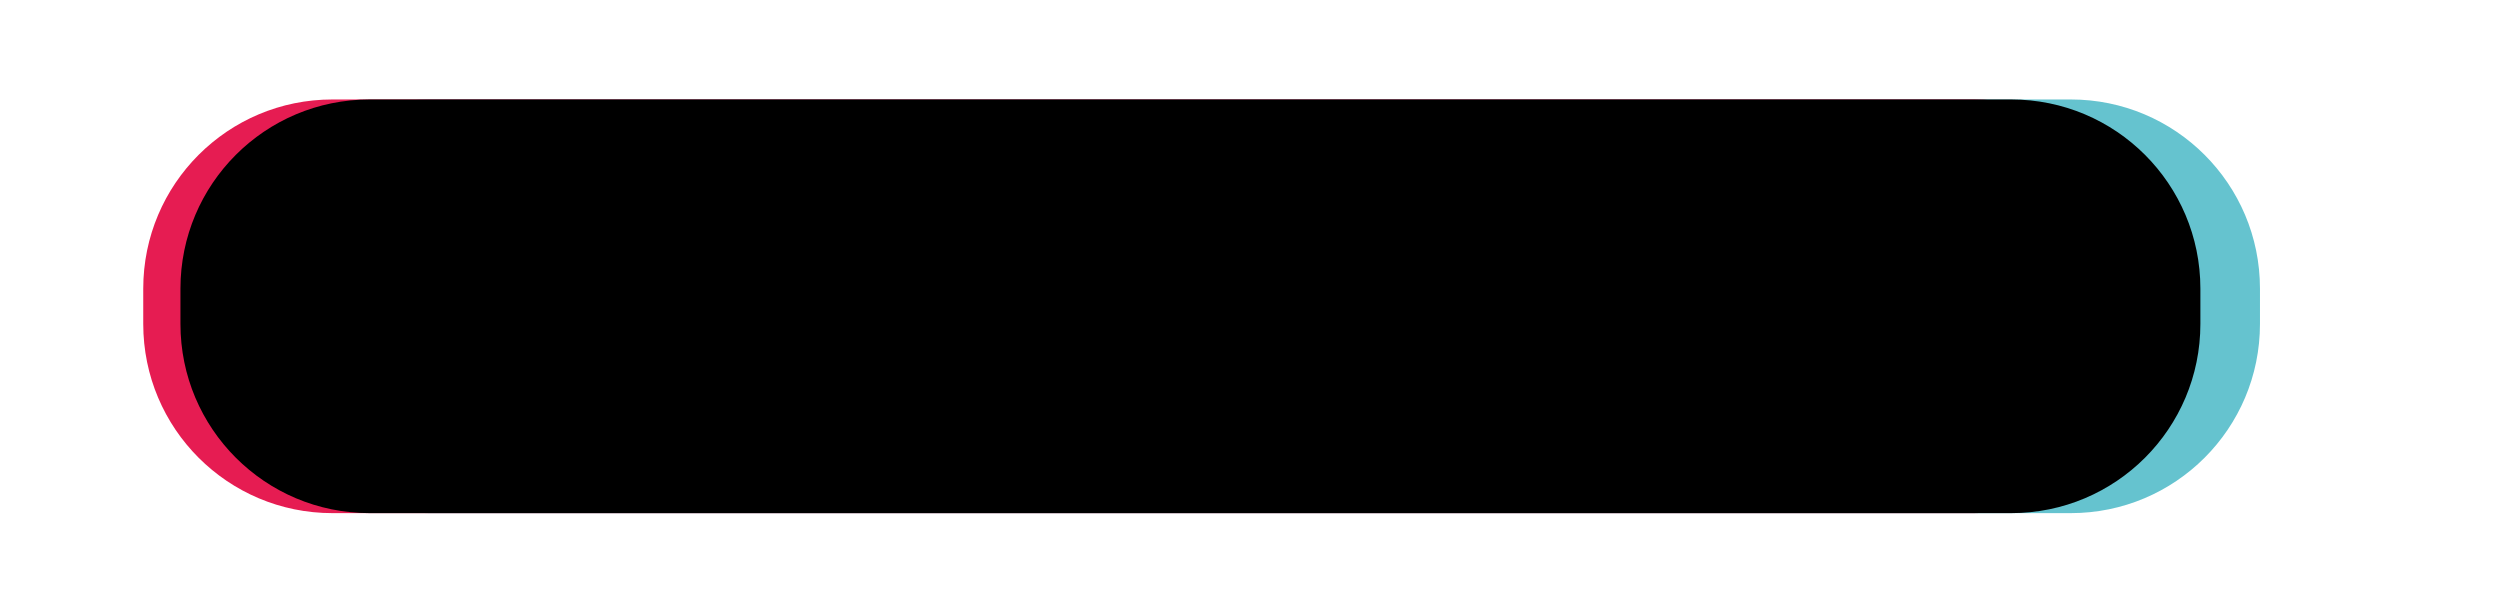
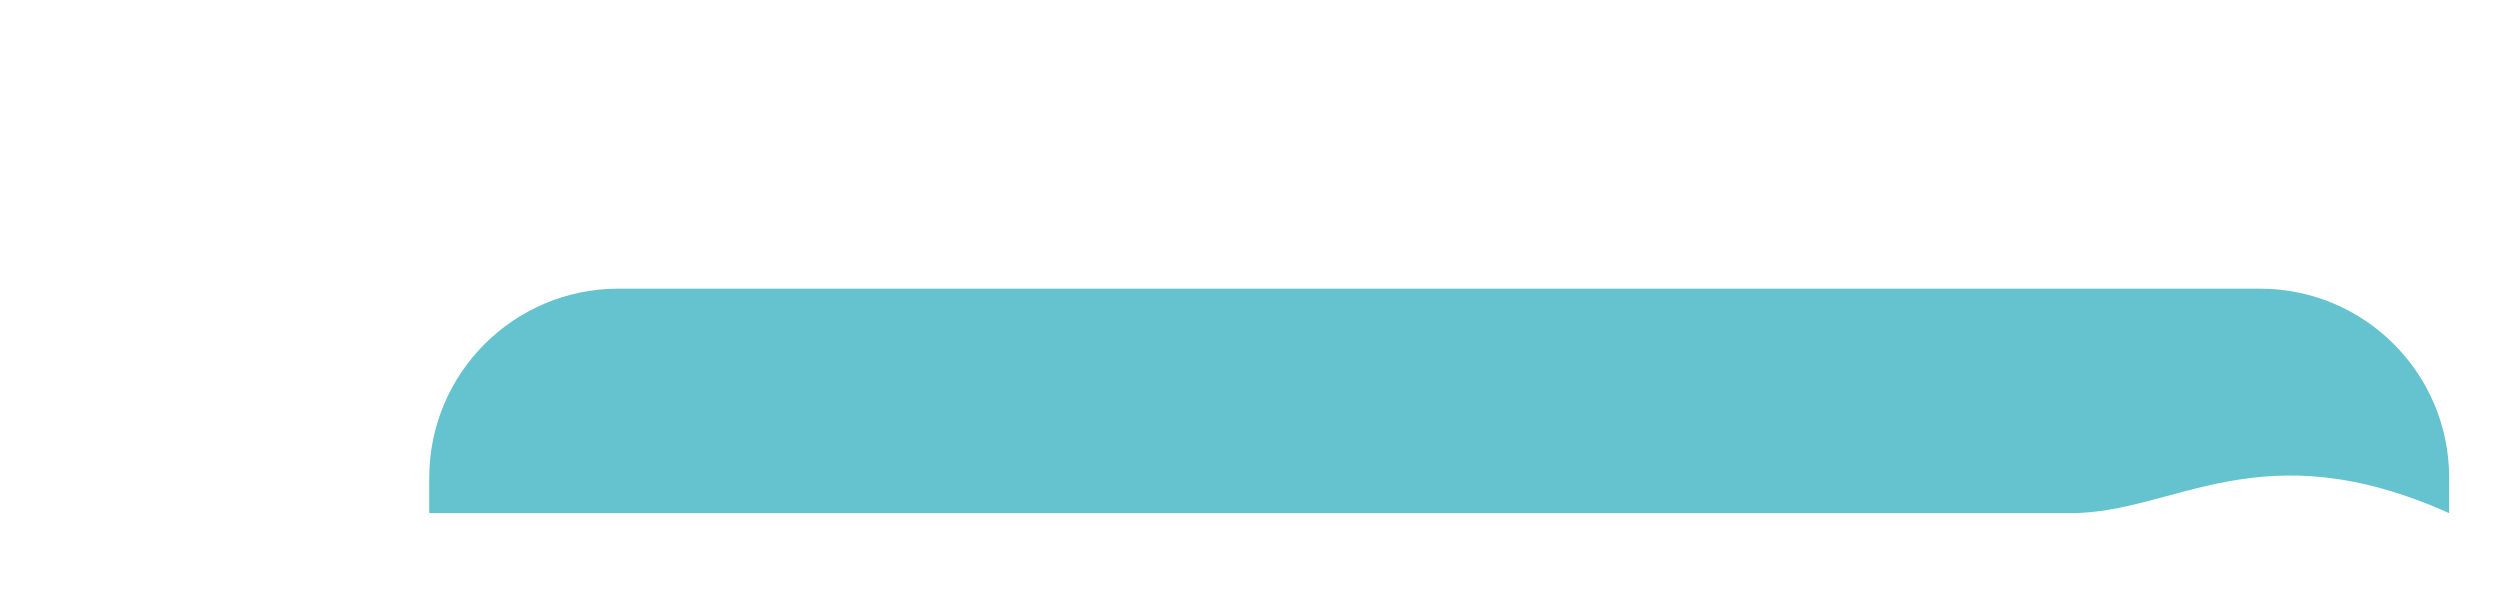
<svg xmlns="http://www.w3.org/2000/svg" id="Layer_2" x="0px" y="0px" viewBox="0 0 1028 252" style="enable-background:new 0 0 1028 252;" xml:space="preserve">
  <style type="text/css"> .st0{fill:#65C3CF;} .st1{fill:#E61C52;} </style>
-   <path class="st0" d="M851.5,211h-675c-43,0-77.8-34.8-77.8-77.8v-14.5c0-43,34.8-77.8,77.8-77.8h675c43,0,77.8,34.8,77.8,77.8v14.5 C929.3,176.2,894.5,211,851.5,211z" />
-   <path class="st1" d="M811.7,211h-675c-43,0-77.8-34.8-77.8-77.8v-14.5c0-43,34.8-77.8,77.8-77.8h675c43,0,77.8,34.8,77.8,77.8v14.5 C889.5,176.2,854.7,211,811.7,211z" />
-   <path d="M827,211H152c-43,0-77.8-34.8-77.8-77.8v-14.5c0-43,34.8-77.8,77.8-77.8h675c43,0,77.8,34.8,77.8,77.8v14.5 C904.8,176.2,870,211,827,211z" />
+   <path class="st0" d="M851.5,211h-675v-14.5c0-43,34.8-77.8,77.8-77.8h675c43,0,77.8,34.8,77.8,77.8v14.5 C929.3,176.2,894.5,211,851.5,211z" />
</svg>